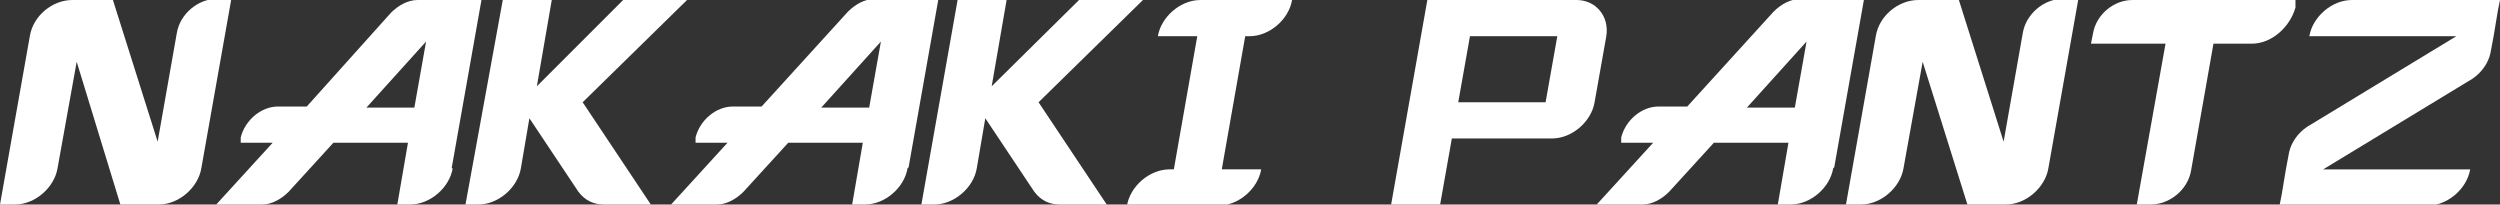
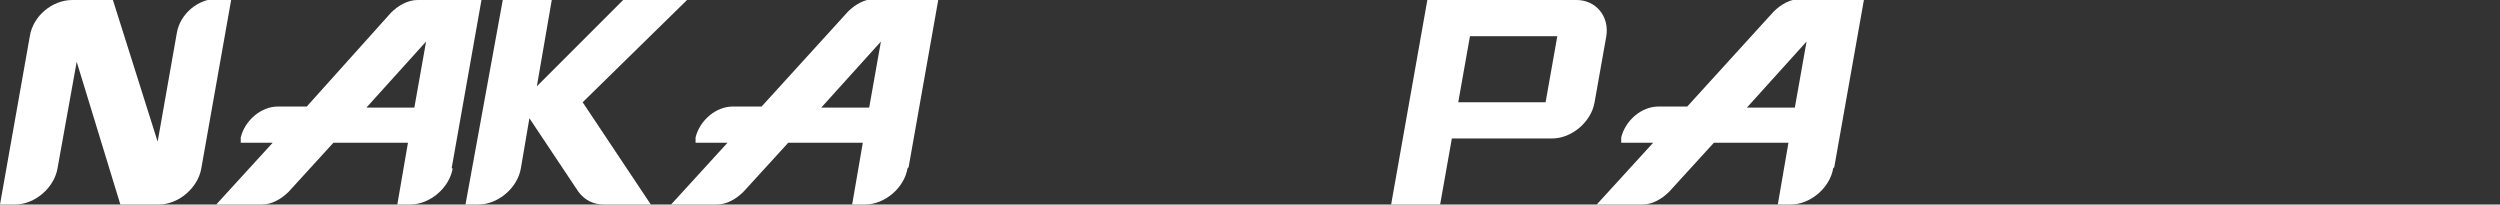
<svg xmlns="http://www.w3.org/2000/svg" id="_レイヤー_1" data-name="レイヤー_1" version="1.1" viewBox="0 0 234.7 19.2">
  <rect x="0" y="0" width="234.7" height="19.2" fill="#333333" stroke="none" />
  <defs>
    <style>
      .st0 {
        isolation: isolate;
      }

      .st1 {
        fill: #fff;
      }
    </style>
  </defs>
  <g id="_グループ_6384" data-name="グループ_6384">
    <g id="NAKAKI_PANTZ" class="st0">
      <g class="st0">
        <path class="st1" d="M21.7,0l-2.8,15.8c-.3,1.8-2.1,3.4-4,3.4h-3.6L7.2,5.8l-1.8,10c-.3,1.8-2.1,3.4-4,3.4H0L2.8,3.4c.3-1.9,2.1-3.4,4-3.4h3.8l4.2,13.3,1.8-10.2c.3-1.8,2-3.2,3.7-3.2h1.4Z" />
        <path class="st1" d="M42.5,15.8c-.3,1.8-2.1,3.4-4,3.4h-1.2l1-5.8h-7l-4.2,4.6c-.7.7-1.6,1.2-2.5,1.2h-4.3l5.3-5.8h-3v-.5c.4-1.6,1.9-2.9,3.5-2.9h2.7L36.7,1.2c.7-.7,1.6-1.2,2.5-1.2h6l-2.8,15.8ZM34.4,10.1h4.5l1.1-6.2-5.6,6.2Z" />
        <path class="st1" d="M64.5,0l-9.8,9.6,6.4,9.6h-4.4c-1,0-1.8-.4-2.4-1.2l-4.6-6.9-.8,4.7c-.3,1.8-2.1,3.4-4,3.4h-1.2L47.2,0h4.6l-1.4,8.1L58.5,0h6Z" />
        <path class="st1" d="M85.2,15.8c-.3,1.8-2.1,3.4-4,3.4h-1.2l1-5.8h-7l-4.2,4.6c-.7.7-1.6,1.2-2.5,1.2h-4.3l5.3-5.8h-3v-.5c.4-1.6,1.9-2.9,3.5-2.9h2.7l8.1-8.9c.7-.7,1.6-1.2,2.5-1.2h6l-2.8,15.8ZM77.1,10.1h4.5l1.1-6.2-5.6,6.2Z" />
-         <path class="st1" d="M107.3,0l-9.8,9.6,6.4,9.6h-4.4c-1,0-1.8-.4-2.4-1.2l-4.6-6.9-.8,4.7c-.3,1.8-2.1,3.4-4,3.4h-1.2l3.4-19.2h4.6l-1.4,8.1L101.3,0h6Z" />
-         <path class="st1" d="M116.9,3.4l-2.2,12.5h3.7c-.3,1.8-2.1,3.4-4,3.4h-8.6c.3-1.8,2.1-3.4,4-3.4h.4l2.2-12.5h-3.7c.3-1.8,2.1-3.4,4-3.4h8.6c-.3,1.8-2.1,3.4-4,3.4h-.4Z" />
        <path class="st1" d="M148,0c1.8,0,3.1,1.5,2.8,3.4l-1.1,6.2c-.3,1.8-2.1,3.4-4,3.4h-9.4l-1.1,6.2h-4.6l3.4-19.2h13.9ZM136.9,9.6h8.2l1.1-6.2h-8.2l-1.1,6.2Z" />
        <path class="st1" d="M172.1,15.8c-.3,1.8-2.1,3.4-4,3.4h-1.2l1-5.8h-7l-4.2,4.6c-.7.7-1.6,1.2-2.5,1.2h-4.3l5.3-5.8h-3v-.5c.4-1.6,1.9-2.9,3.5-2.9h2.7l8.1-8.9c.7-.7,1.6-1.2,2.5-1.2h6l-2.8,15.8ZM164,10.1h4.5l1.1-6.2-5.6,6.2Z" />
-         <path class="st1" d="M195.1,0l-2.8,15.8c-.3,1.8-2.1,3.4-4,3.4h-3.6l-4.2-13.4-1.8,10c-.3,1.8-2.1,3.4-4,3.4h-1.4l2.8-15.8c.3-1.9,2.1-3.4,4-3.4h3.8l4.2,13.3,1.8-10.2c.3-1.8,2-3.2,3.7-3.2h1.4Z" />
-         <path class="st1" d="M215.5,0v.7c-.5,1.8-2.2,3.4-4.1,3.4h-3.6l-2.1,11.9c-.3,1.8-2,3.2-3.8,3.2h-1.3l2.7-15.1h-7l.2-1c.3-1.7,1.9-3.1,3.7-3.1h15.4Z" />
-         <path class="st1" d="M234.7,0l-.2,1-.4,2.4-.3,1.6c-.2.9-.8,1.8-1.7,2.4l-14,8.5h13.8c-.3,1.8-2.1,3.4-4,3.4h-13.9l.2-1,.4-2.4.3-1.6c.2-.9.8-1.8,1.7-2.4l14-8.5h-13.8c.3-1.8,2.1-3.4,4-3.4h13.9Z" />
      </g>
    </g>
  </g>
</svg>